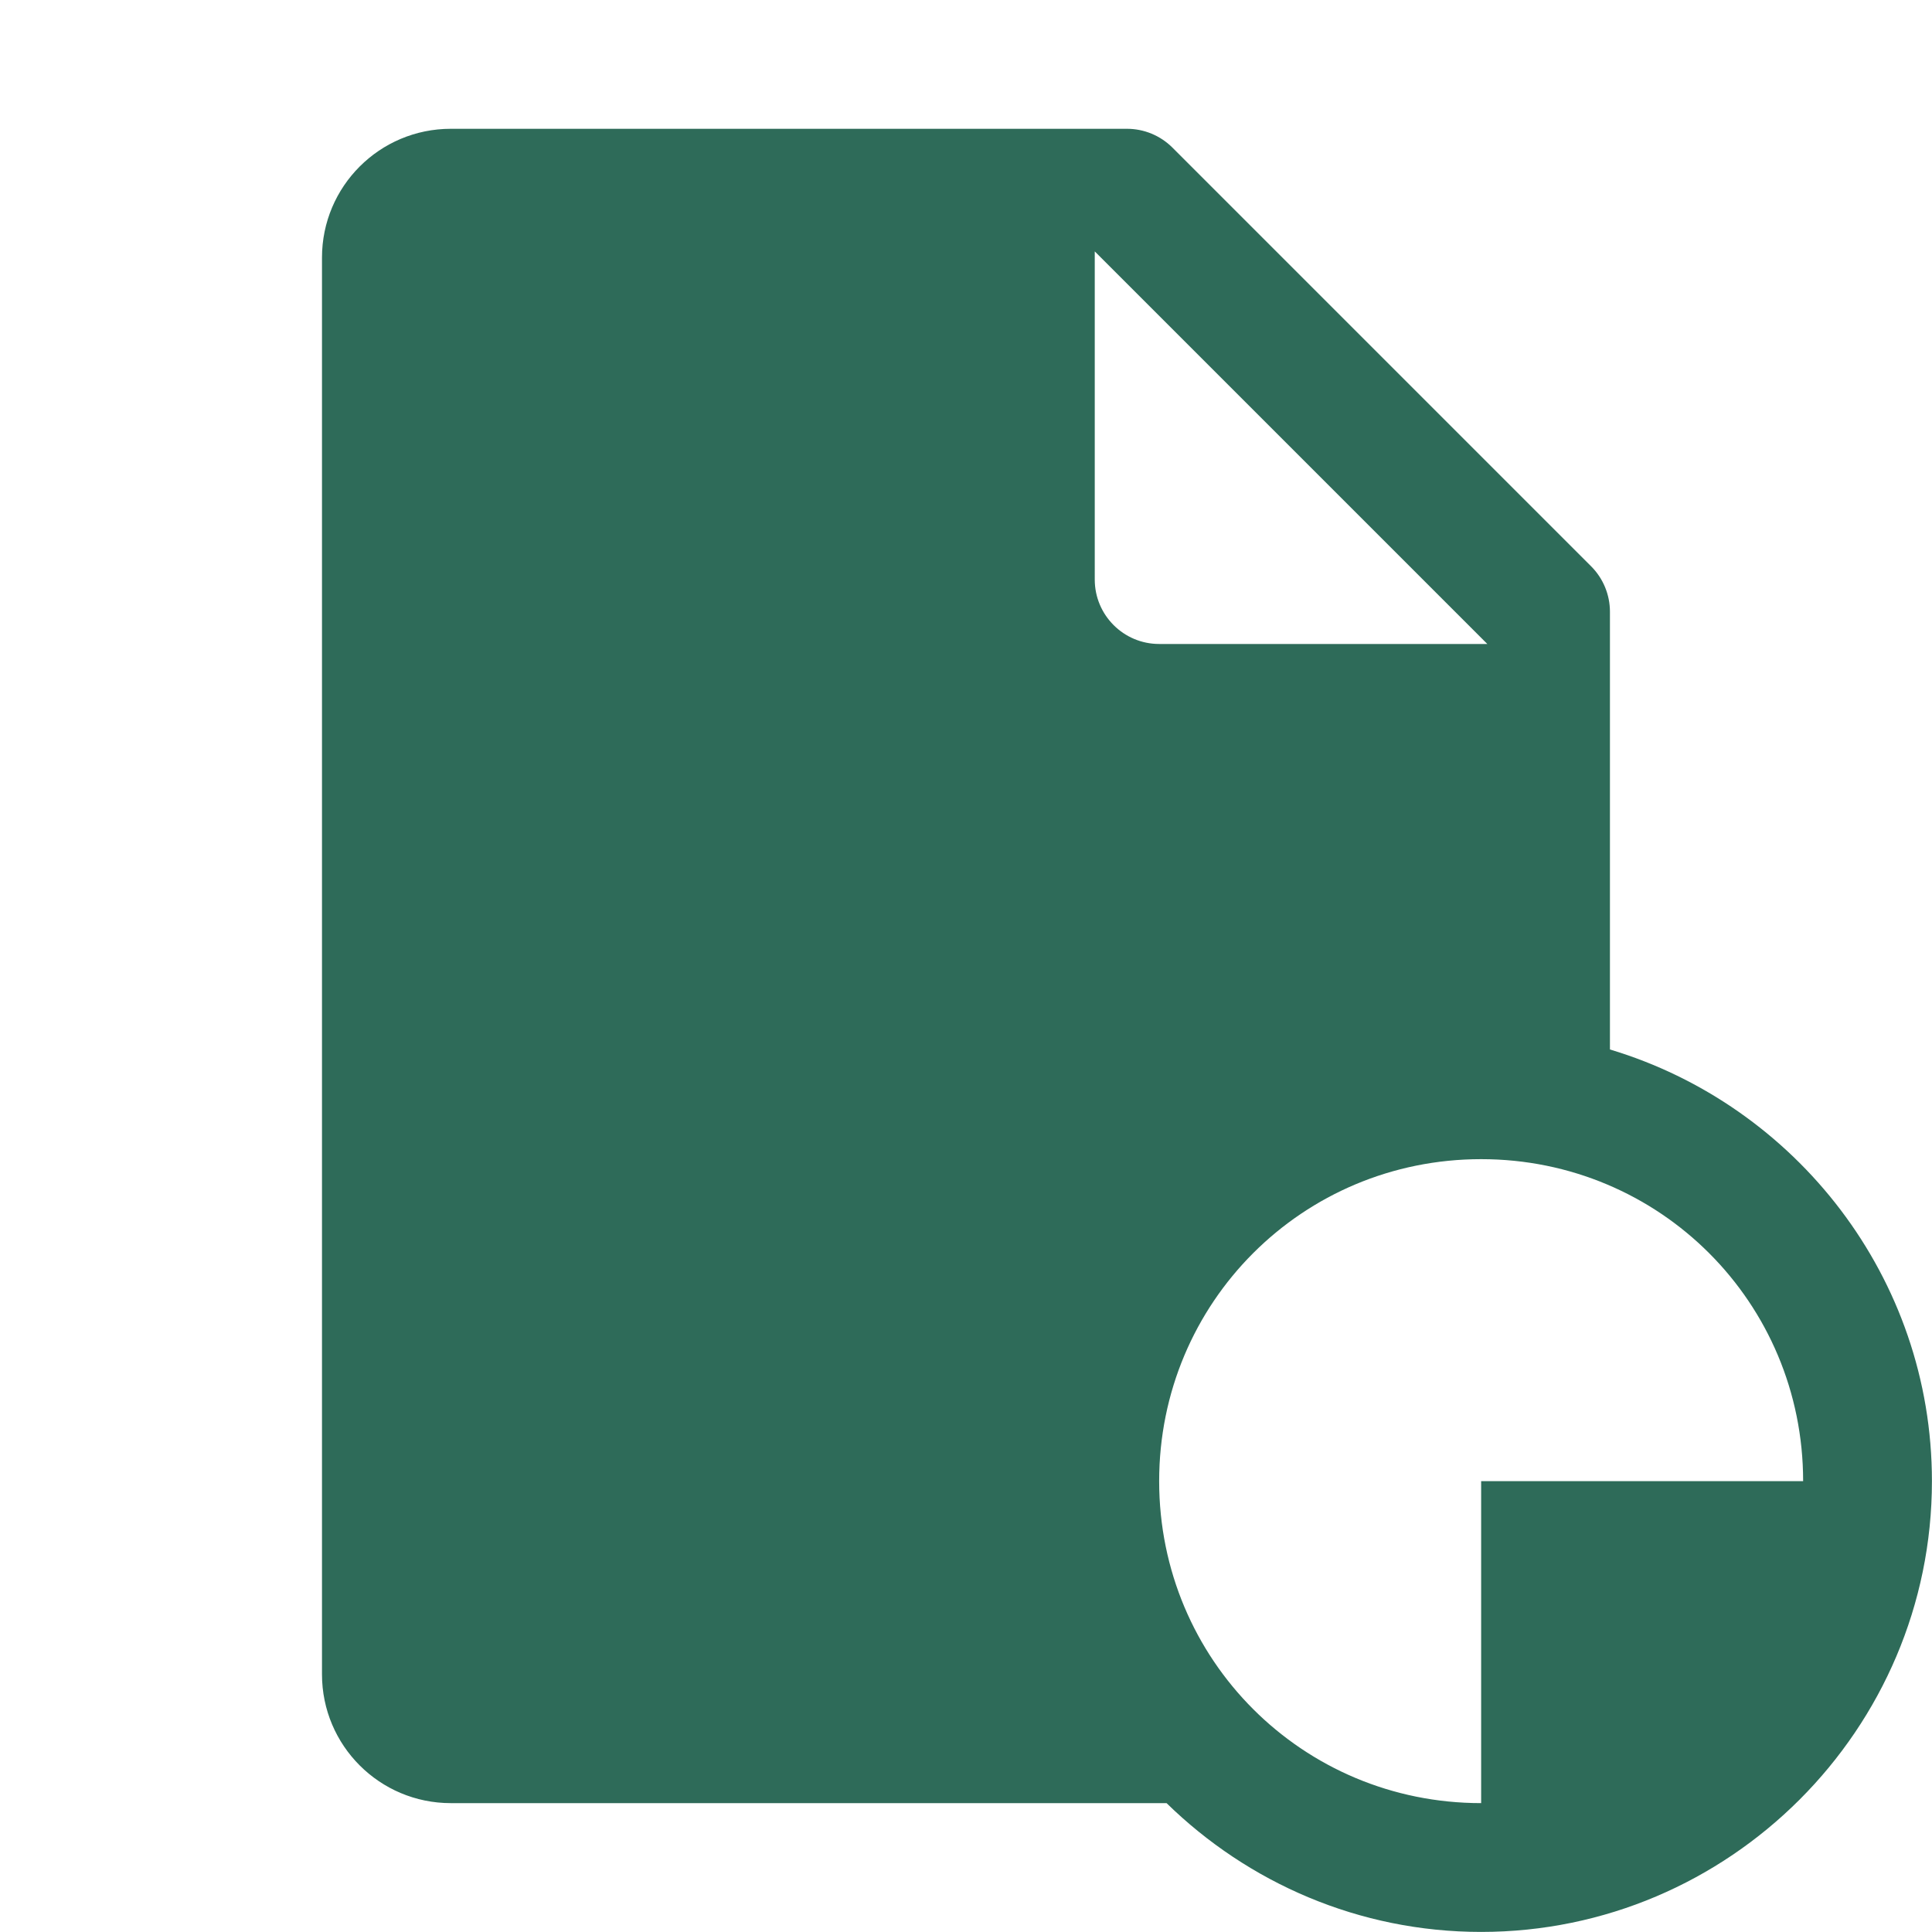
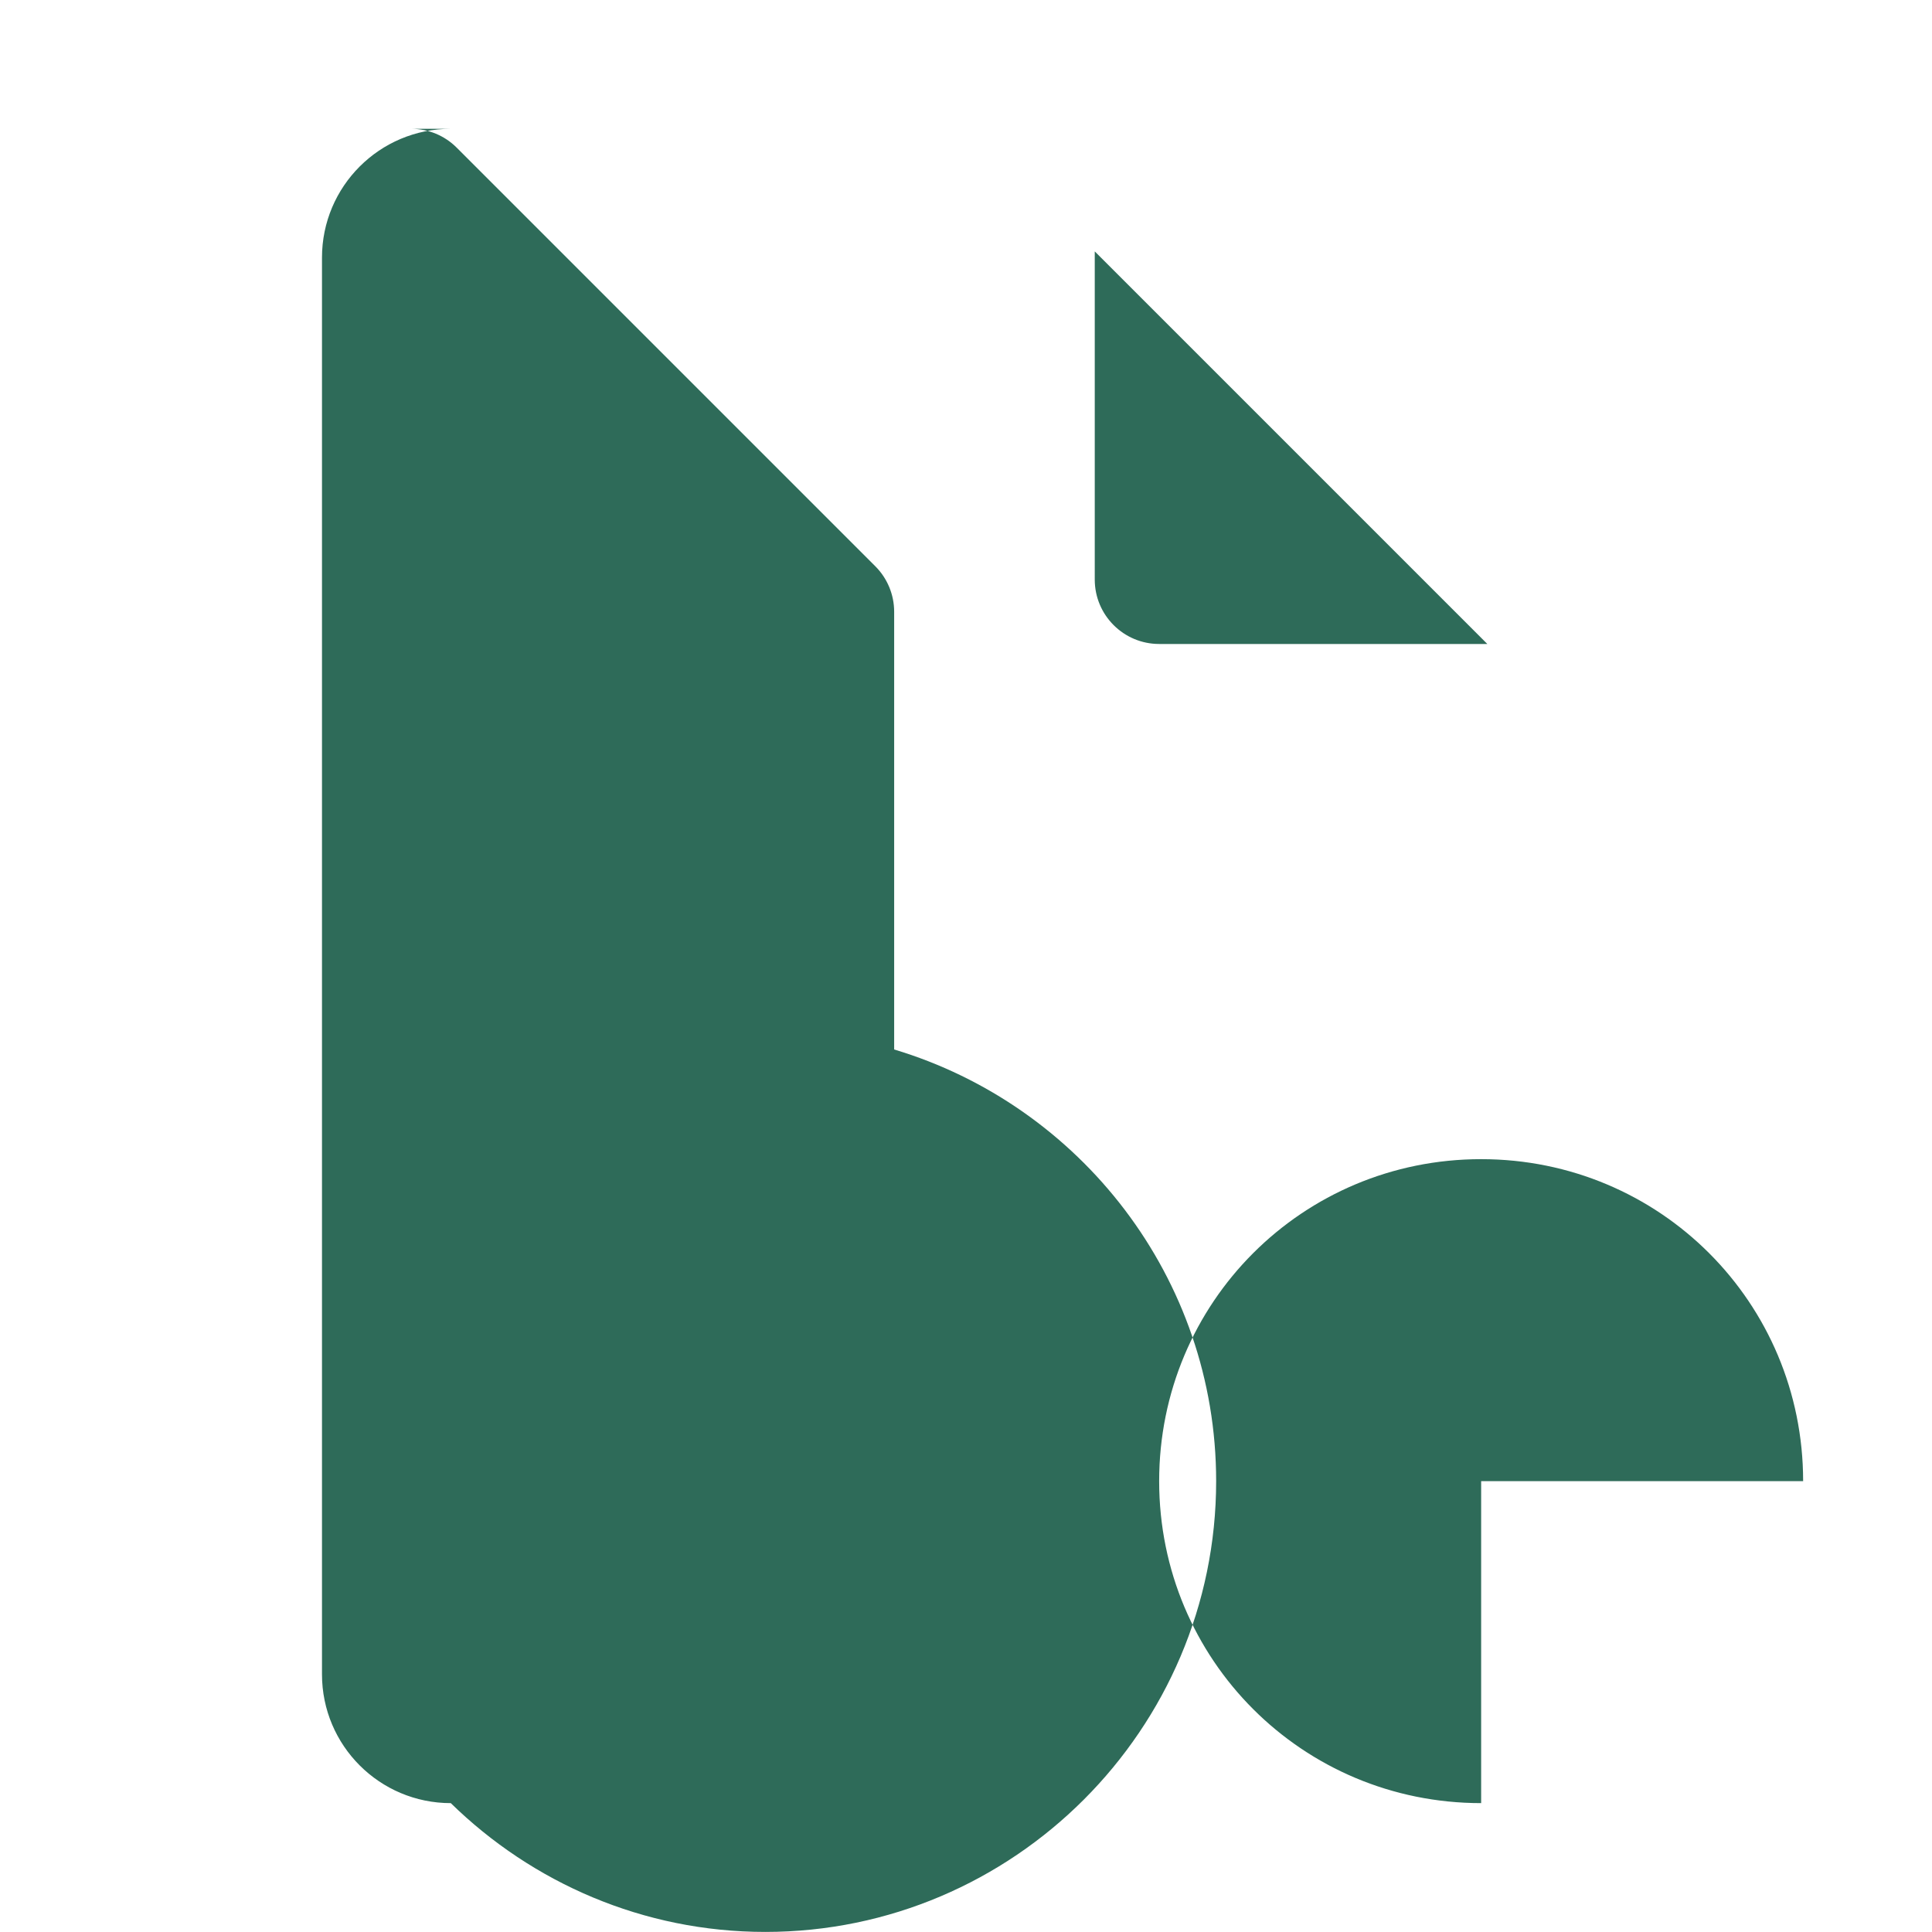
<svg xmlns="http://www.w3.org/2000/svg" viewBox="0,0,256,256" width="60px" height="60px" fill-rule="nonzero">
  <g fill="#2e6b59" fill-rule="nonzero" stroke="none" stroke-width="1" stroke-linecap="butt" stroke-linejoin="miter" stroke-miterlimit="10" stroke-dasharray="" stroke-dashoffset="0" font-family="none" font-weight="none" font-size="none" text-anchor="none" style="mix-blend-mode: normal">
    <g transform="scale(8.533,8.533)">
-       <path d="M7,2c-1.105,0 -2,0.895 -2,2v22c0,1.105 0.895,2 2,2h11.115c1.263,1.235 2.987,2 4.885,2c3.854,0 7,-3.146 7,-7c0,-3.16 -2.115,-5.838 -5,-6.703v-6.797c0,-0.265 -0.105,-0.519 -0.293,-0.707l-6.5,-6.5c-0.188,-0.188 -0.442,-0.293 -0.707,-0.293zM17,3.904l6.096,6.096h-5.096c-0.552,0 -1,-0.448 -1,-1zM23,18c2.774,0 5,2.226 5,5h-5v5c-2.774,0 -5,-2.226 -5,-5c0,-2.774 2.226,-5 5,-5z" />
+       <path d="M7,2c-1.105,0 -2,0.895 -2,2v22c0,1.105 0.895,2 2,2c1.263,1.235 2.987,2 4.885,2c3.854,0 7,-3.146 7,-7c0,-3.16 -2.115,-5.838 -5,-6.703v-6.797c0,-0.265 -0.105,-0.519 -0.293,-0.707l-6.5,-6.5c-0.188,-0.188 -0.442,-0.293 -0.707,-0.293zM17,3.904l6.096,6.096h-5.096c-0.552,0 -1,-0.448 -1,-1zM23,18c2.774,0 5,2.226 5,5h-5v5c-2.774,0 -5,-2.226 -5,-5c0,-2.774 2.226,-5 5,-5z" />
    </g>
  </g>
</svg>